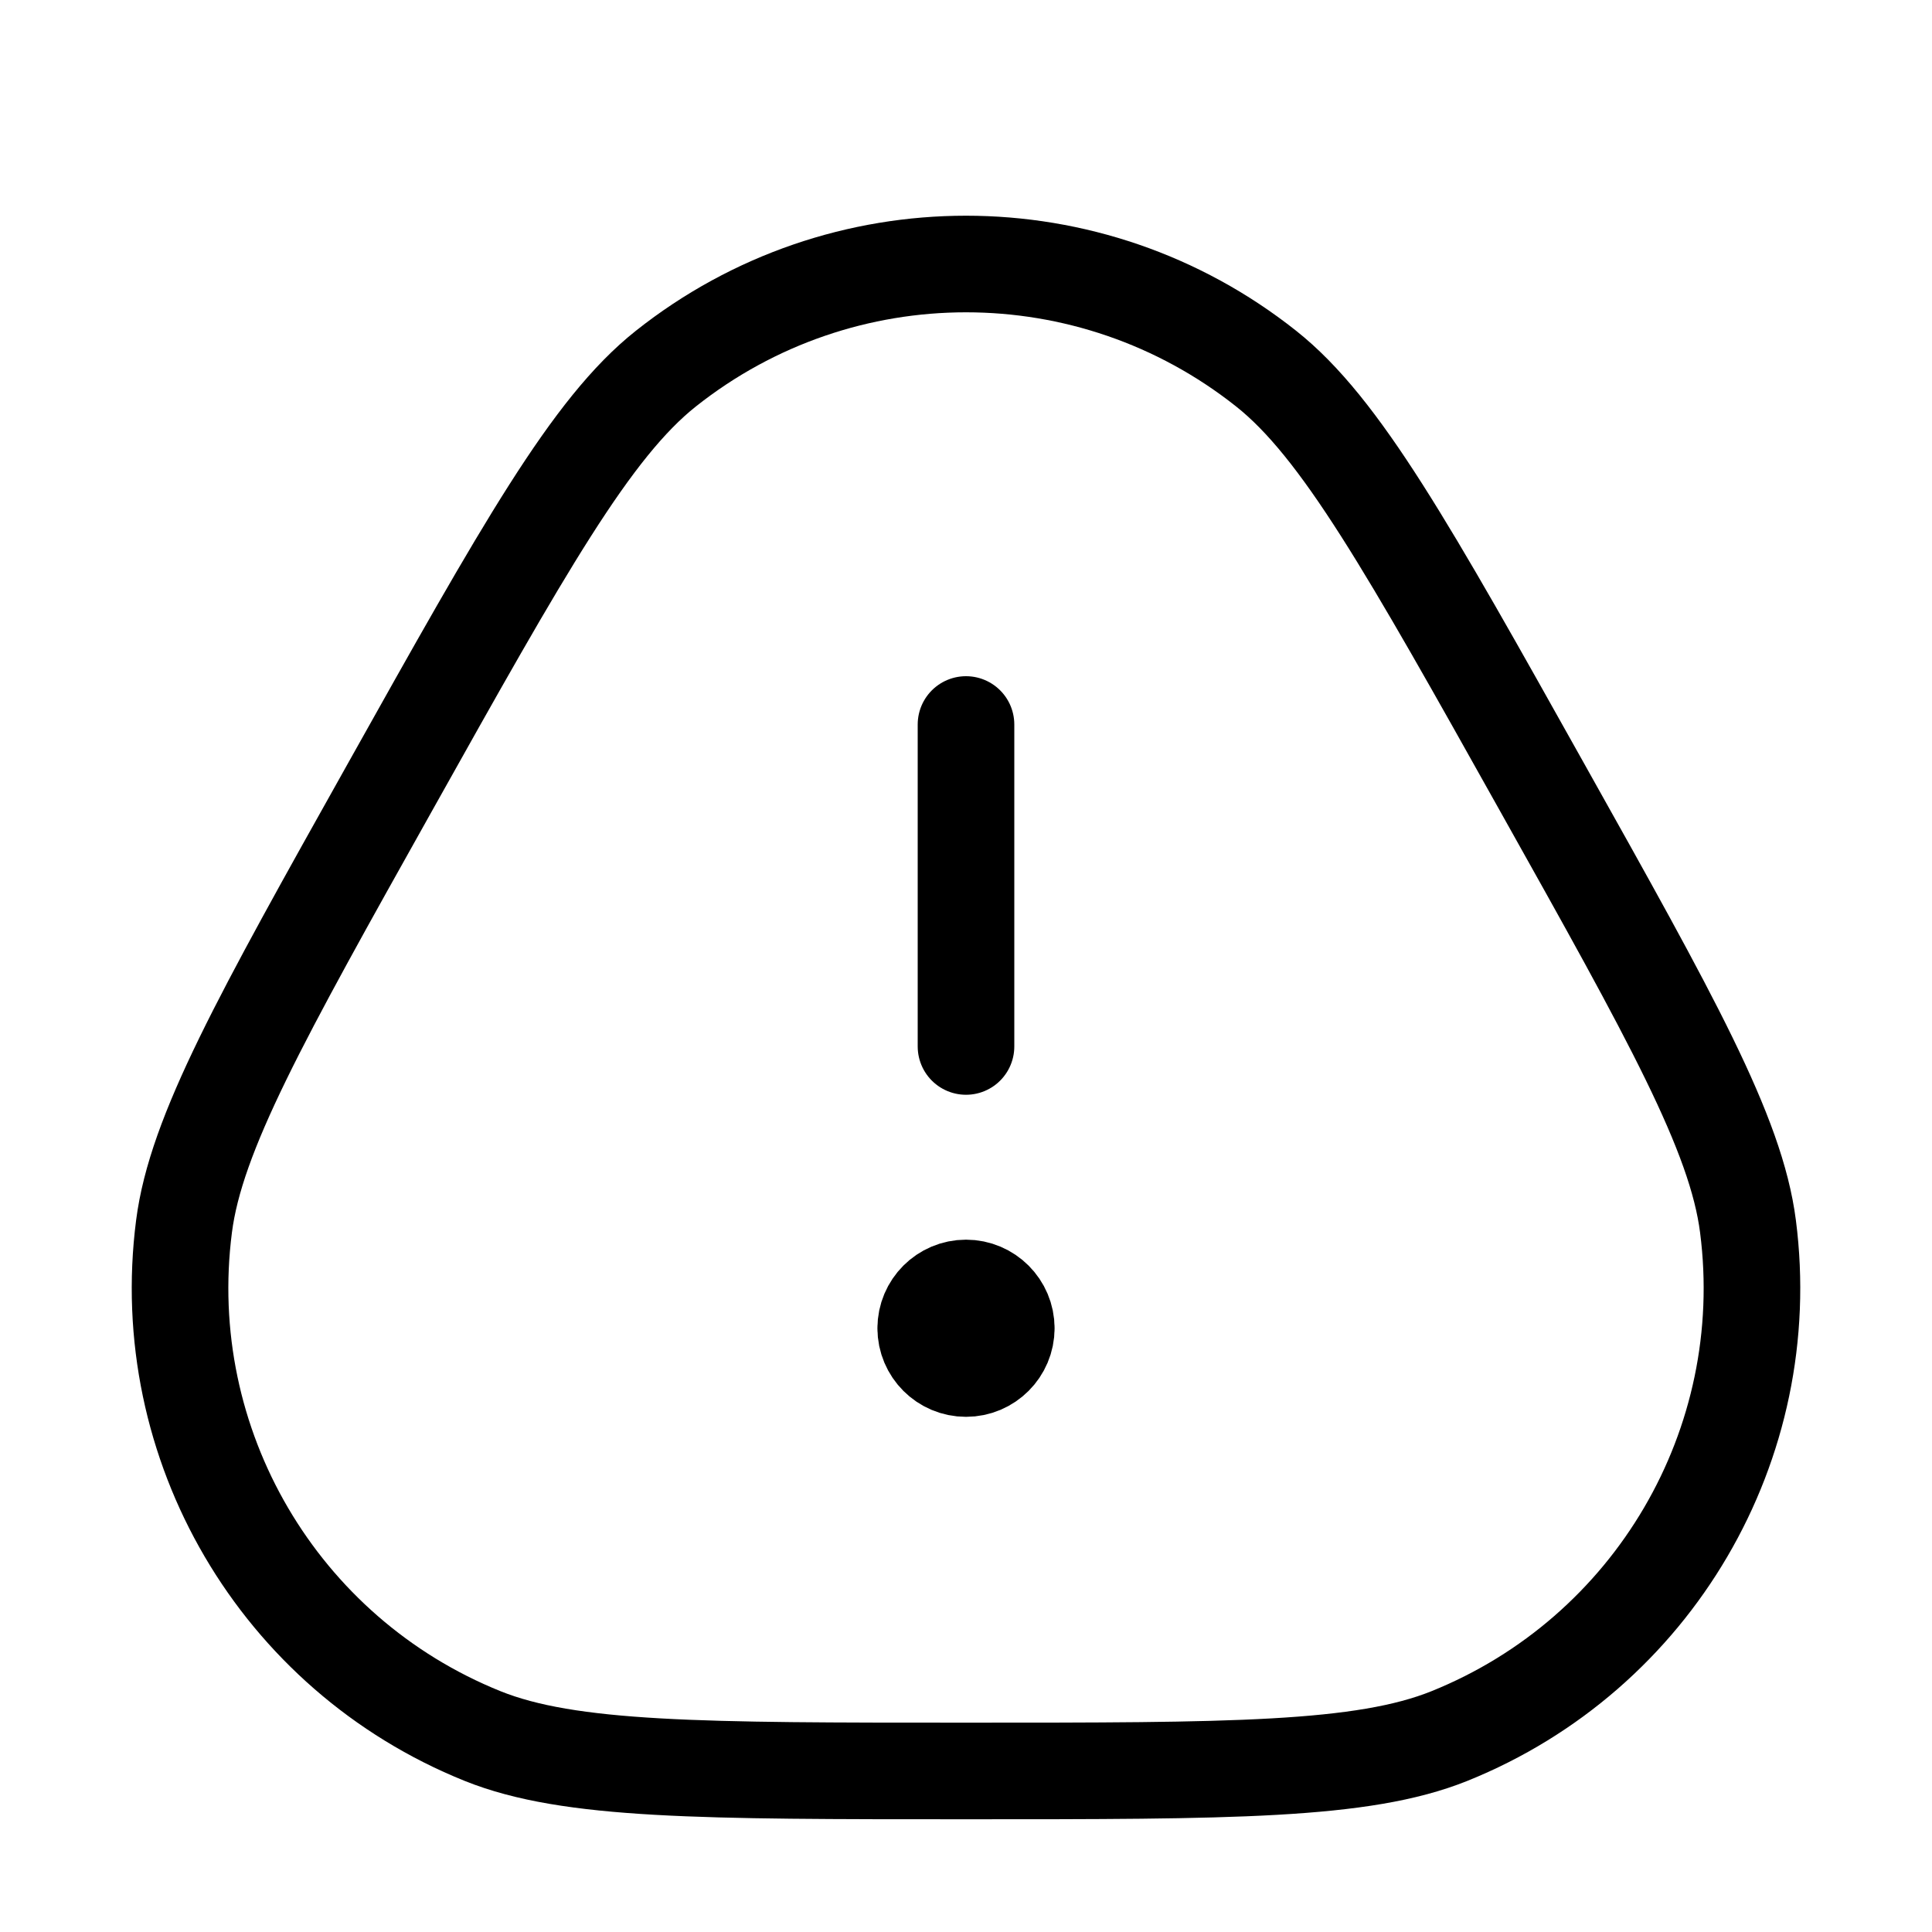
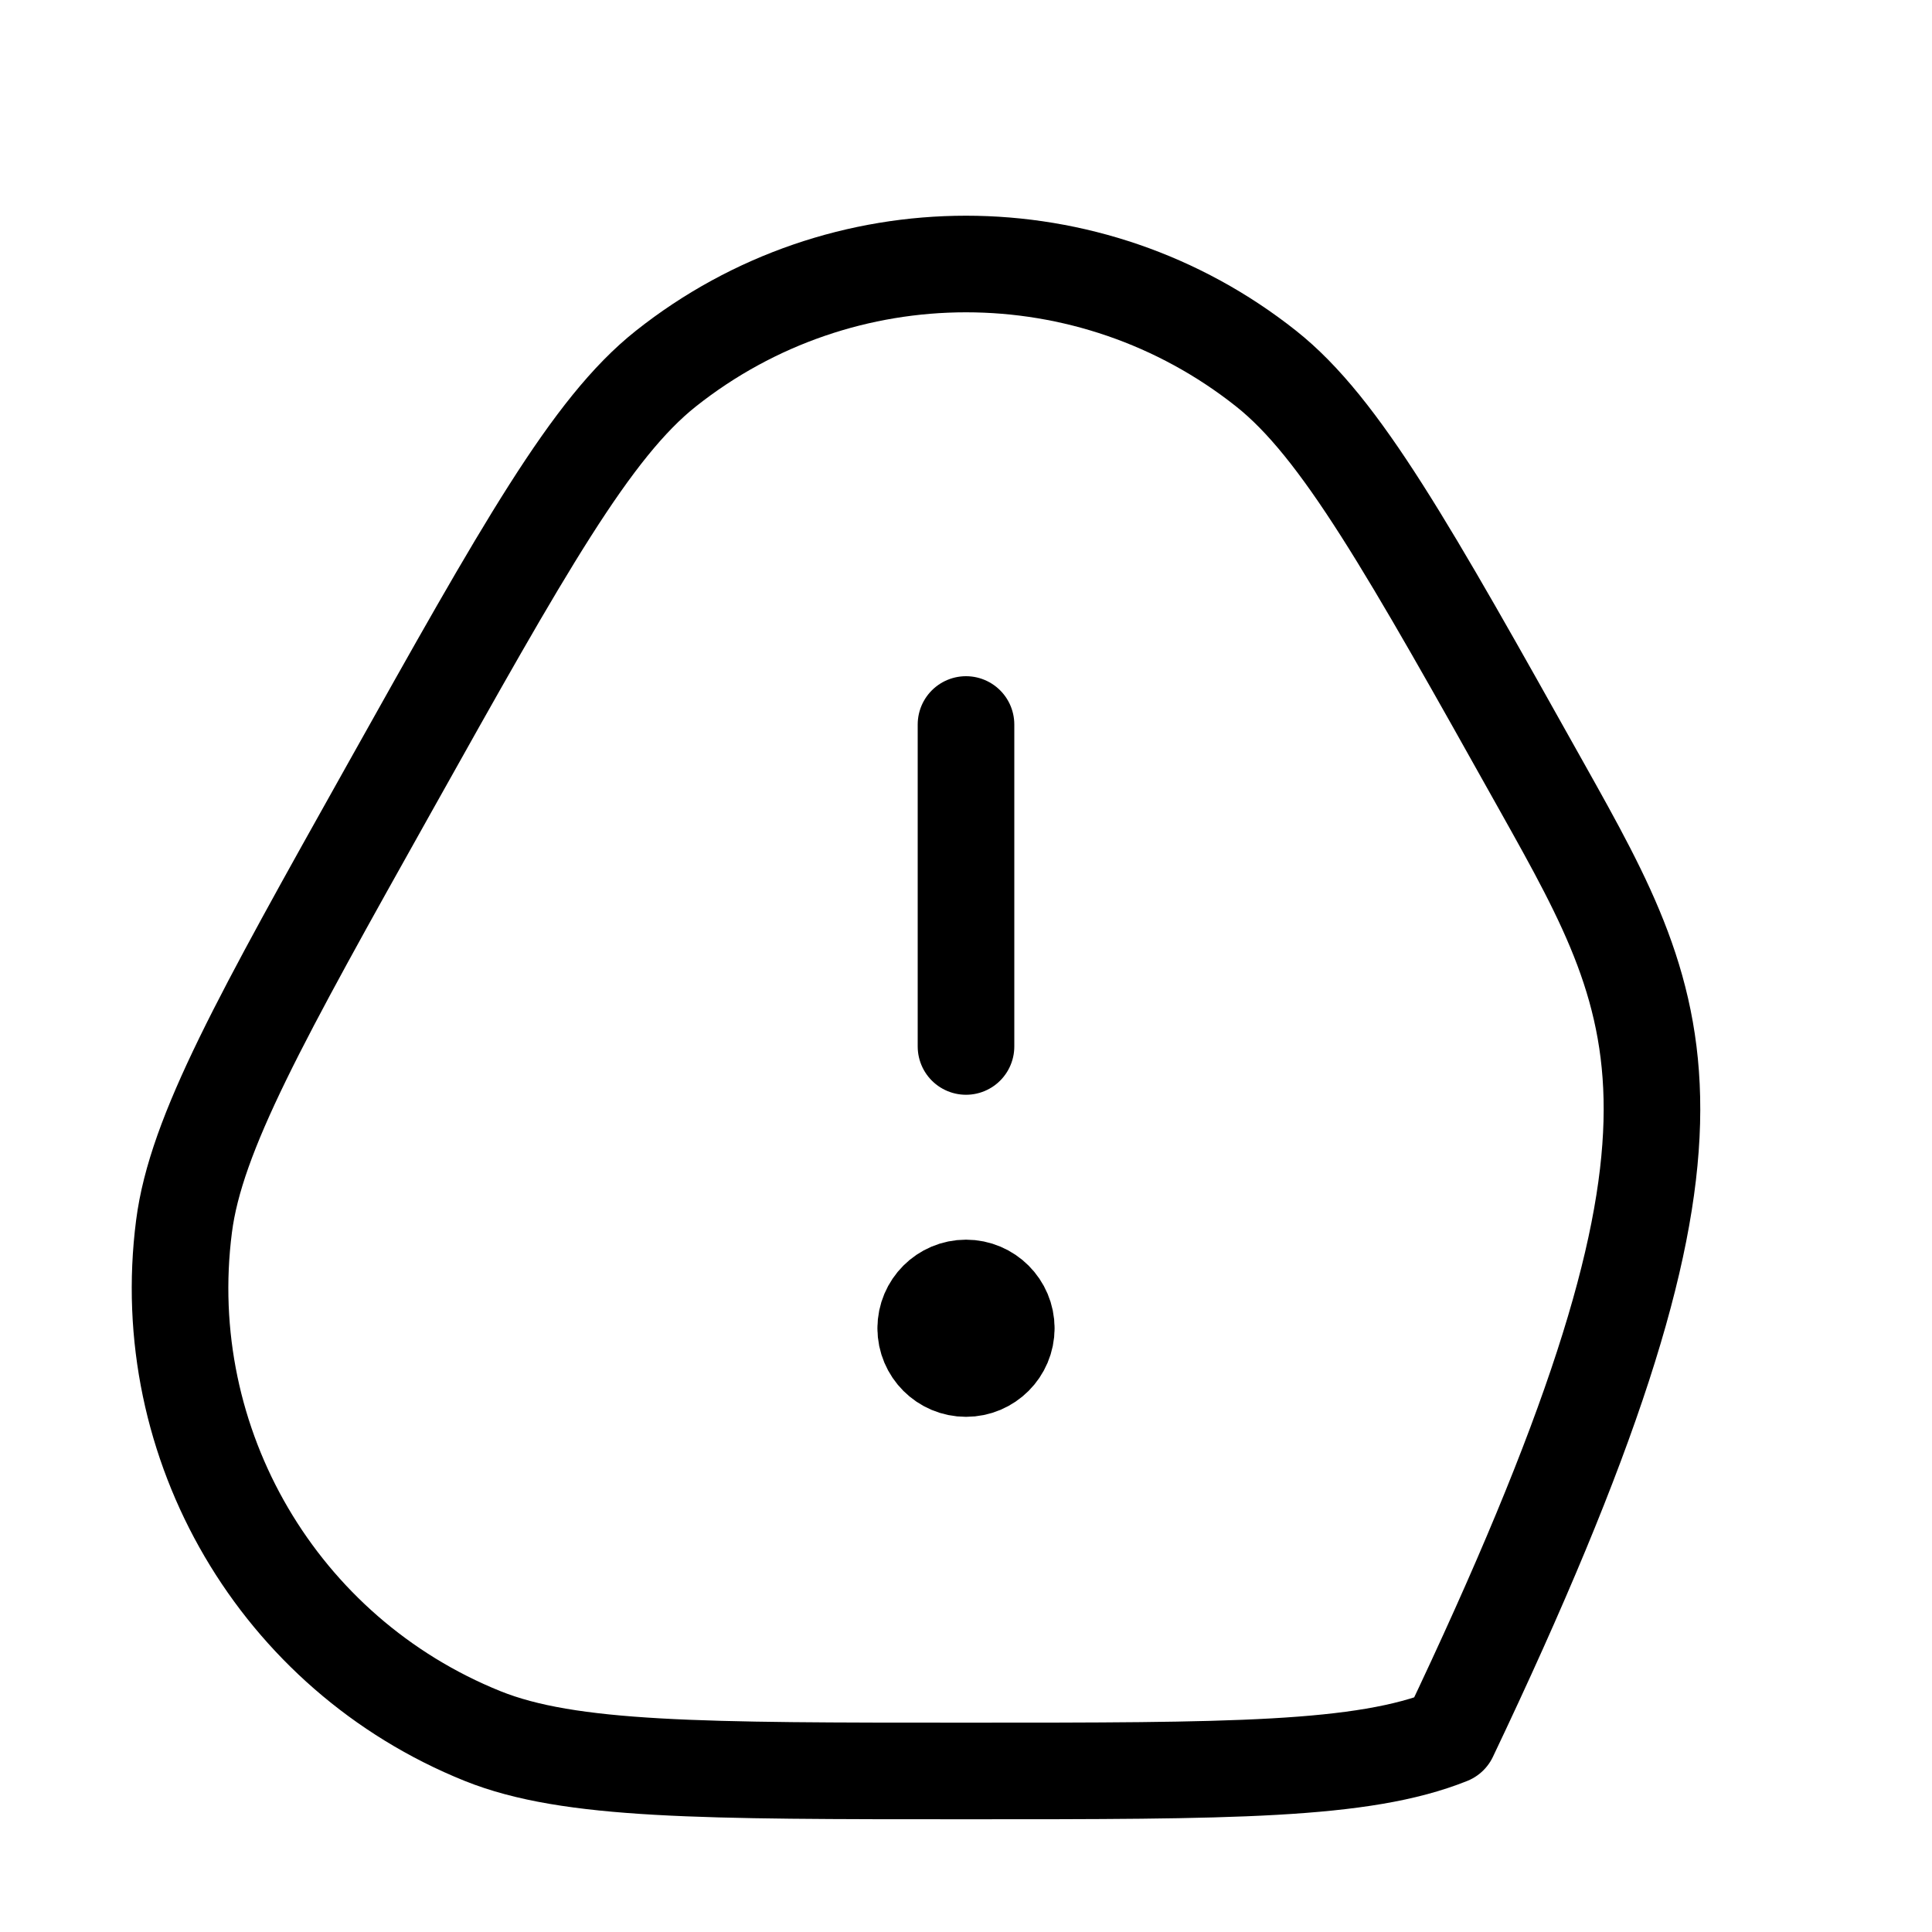
<svg xmlns="http://www.w3.org/2000/svg" fill="none" stroke="currentColor" viewBox="0 0 20 20" class="icon icon-alert icon-md">
-   <path stroke-linejoin="round" stroke-linecap="round" d="M10 10.833V7.5M10.417 13.75C10.417 13.98 10.23 14.167 10 14.167C9.77 14.167 9.583 13.98 9.583 13.75M10.417 13.75C10.417 13.52 10.23 13.333 10 13.333C9.77 13.333 9.583 13.52 9.583 13.75M10.417 13.75H9.583M15.966 8.154V8.154C14.576 5.671 13.88 4.429 13.107 3.816C11.287 2.372 8.713 2.372 6.893 3.816C6.12 4.429 5.424 5.671 4.034 8.154V8.154C2.697 10.541 2.028 11.735 1.905 12.695C1.614 14.953 2.886 17.122 4.997 17.972C5.896 18.333 7.264 18.333 10 18.333V18.333C12.736 18.333 14.104 18.333 15.003 17.972C17.114 17.122 18.386 14.953 18.095 12.695C17.972 11.735 17.303 10.541 15.966 8.154Z" />
+   <path stroke-linejoin="round" stroke-linecap="round" d="M10 10.833V7.5M10.417 13.75C10.417 13.98 10.23 14.167 10 14.167C9.77 14.167 9.583 13.98 9.583 13.75M10.417 13.75C10.417 13.52 10.23 13.333 10 13.333C9.77 13.333 9.583 13.52 9.583 13.75M10.417 13.75H9.583M15.966 8.154V8.154C14.576 5.671 13.88 4.429 13.107 3.816C11.287 2.372 8.713 2.372 6.893 3.816C6.12 4.429 5.424 5.671 4.034 8.154V8.154C2.697 10.541 2.028 11.735 1.905 12.695C1.614 14.953 2.886 17.122 4.997 17.972C5.896 18.333 7.264 18.333 10 18.333V18.333C12.736 18.333 14.104 18.333 15.003 17.972C17.972 11.735 17.303 10.541 15.966 8.154Z" />
</svg>